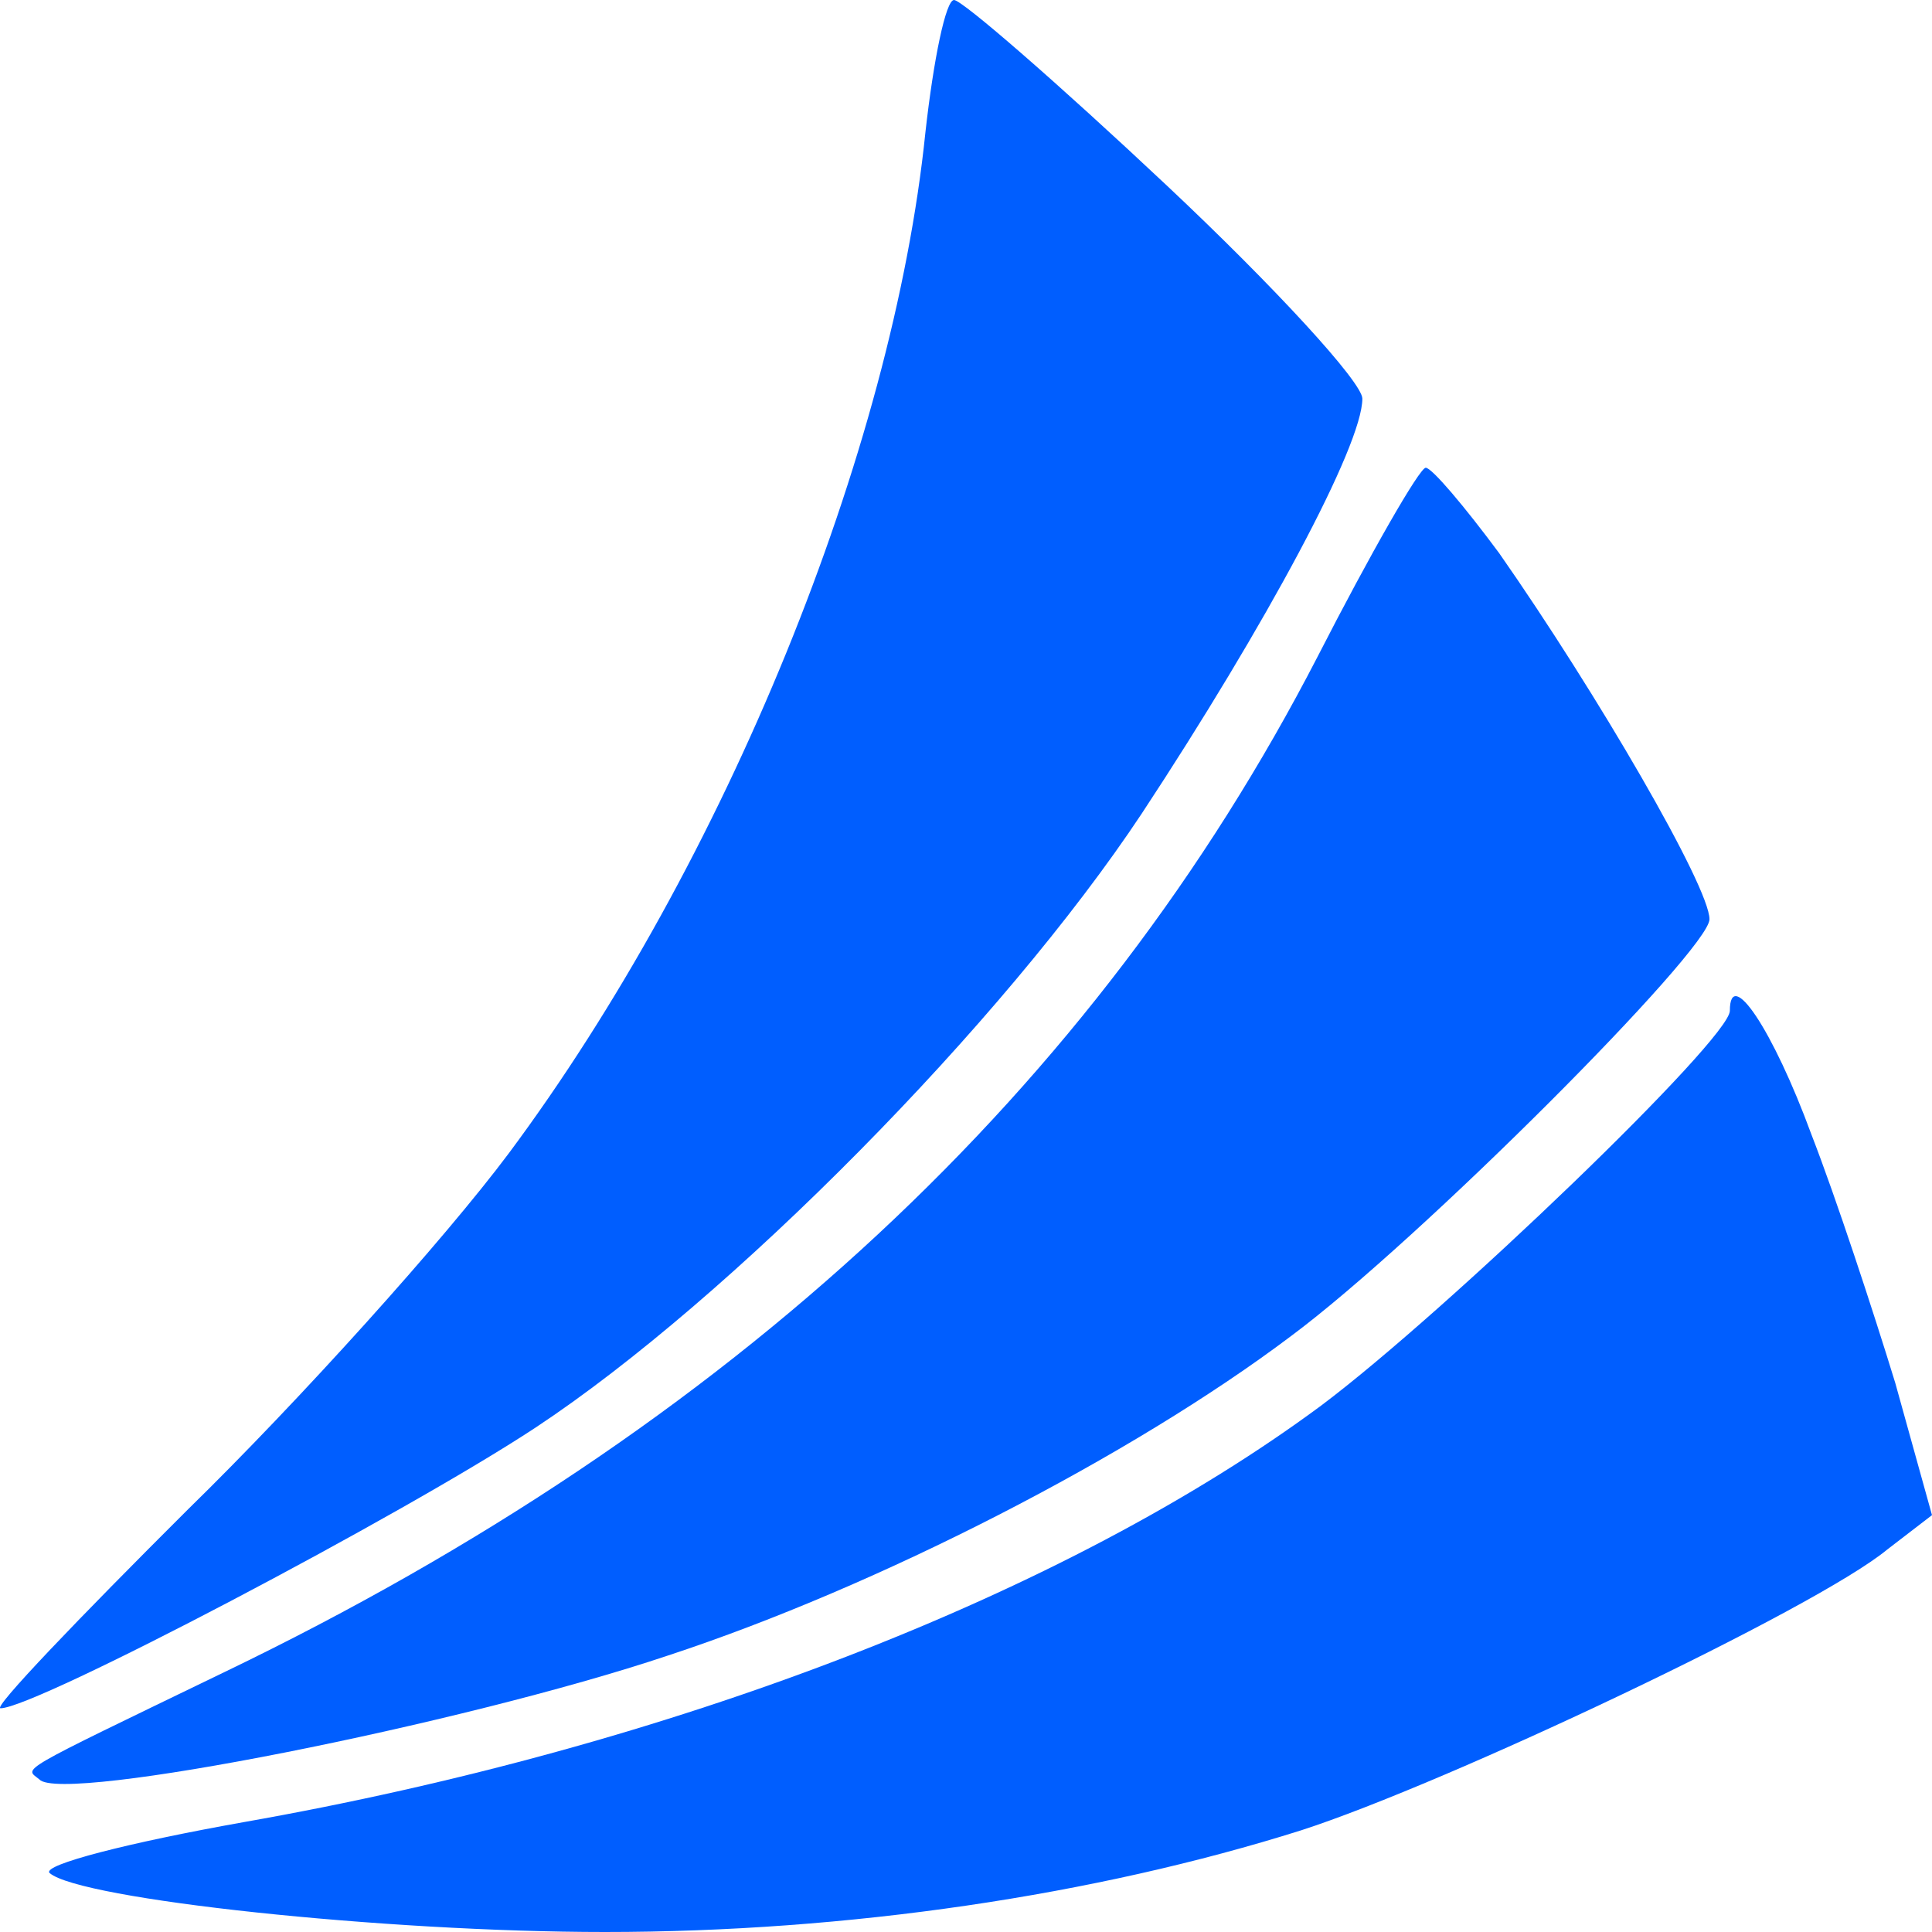
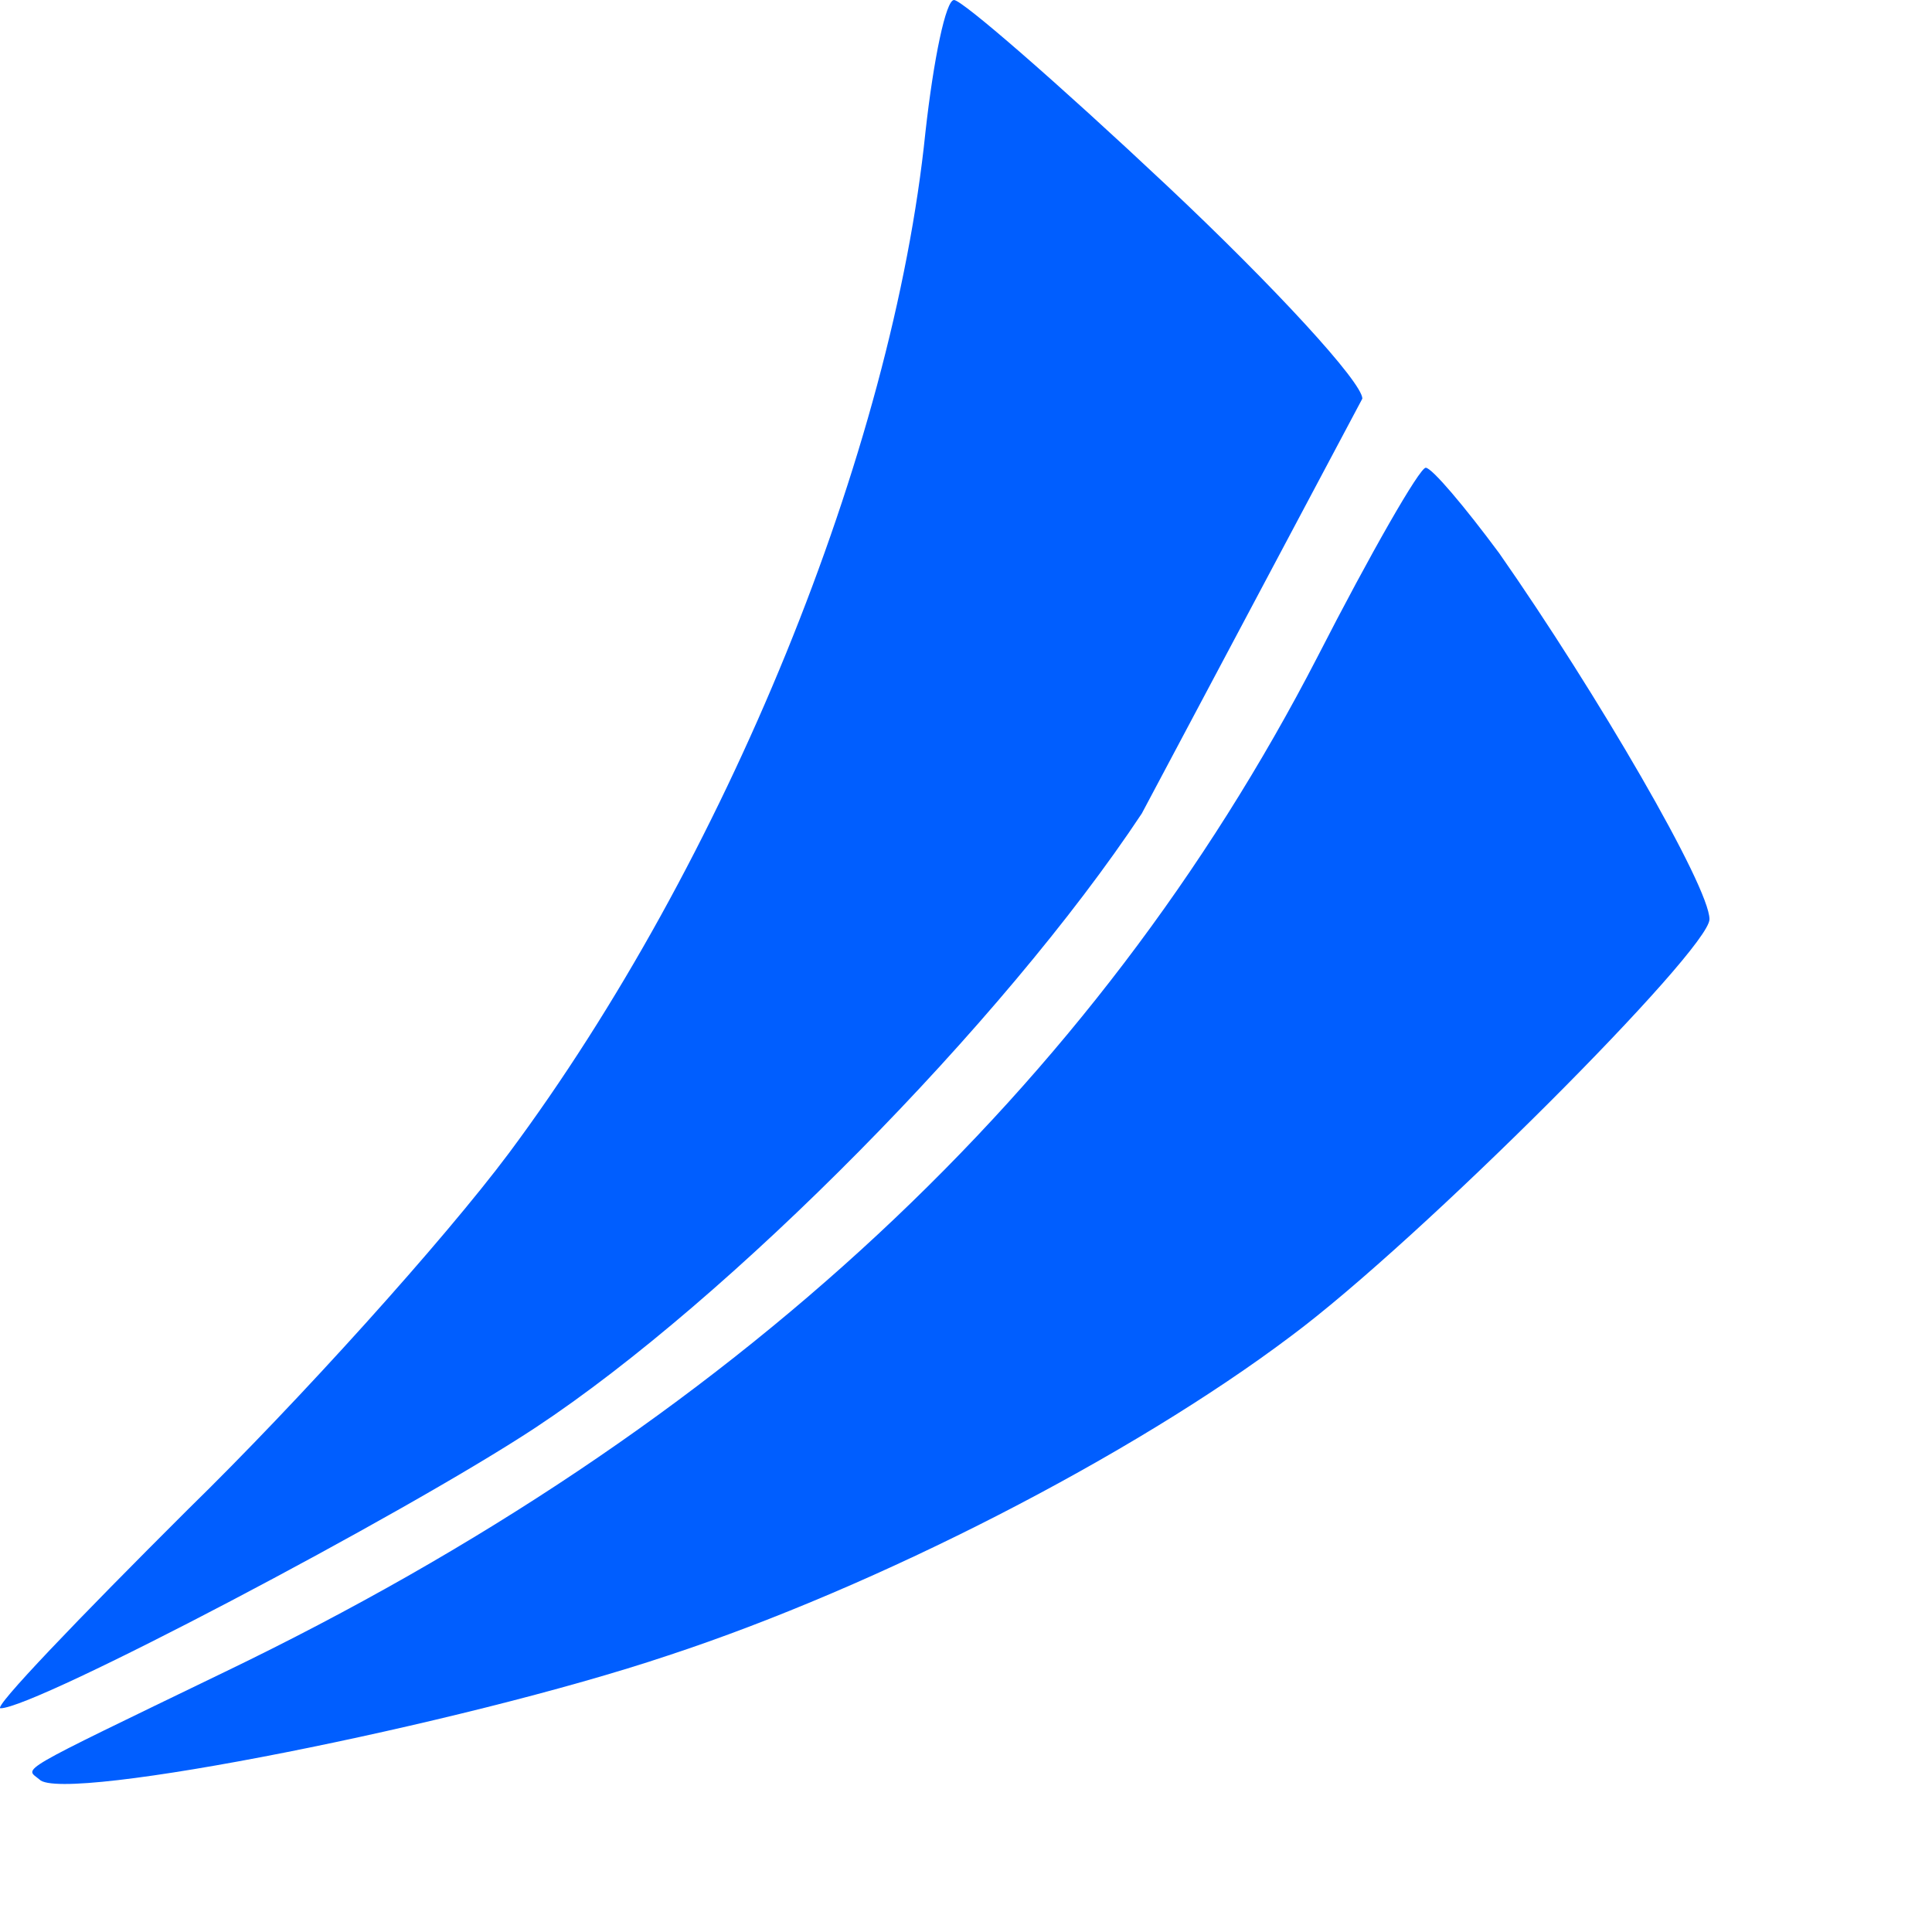
<svg xmlns="http://www.w3.org/2000/svg" width="40" height="40" viewBox="0 0 40 40" fill="none">
-   <path d="M28.206 8.253C28.206 7.916 26.388 5.937 24.148 3.832C21.907 1.726 19.921 0 19.752 0C19.582 0 19.329 1.221 19.16 2.737C18.483 9.347 15.017 17.853 10.537 23.874C9.184 25.684 6.183 29.011 3.9 31.242C1.617 33.516 -0.158 35.368 0.011 35.368C0.73 35.368 8.338 31.369 11.086 29.558C15.102 26.905 20.766 21.179 23.64 16.842C26.219 12.926 28.206 9.221 28.206 8.253Z" fill="#005EFF" />
+   <path d="M28.206 8.253C28.206 7.916 26.388 5.937 24.148 3.832C21.907 1.726 19.921 0 19.752 0C19.582 0 19.329 1.221 19.16 2.737C18.483 9.347 15.017 17.853 10.537 23.874C9.184 25.684 6.183 29.011 3.9 31.242C1.617 33.516 -0.158 35.368 0.011 35.368C0.73 35.368 8.338 31.369 11.086 29.558C15.102 26.905 20.766 21.179 23.64 16.842Z" fill="#005EFF" />
  <path d="M35.393 19.032C35.393 18.358 33.068 14.358 31.039 11.453C30.321 10.484 29.645 9.684 29.518 9.684C29.391 9.684 28.376 11.453 27.277 13.6C22.67 22.526 15.146 29.558 4.663 34.611C0.224 36.758 0.52 36.59 0.816 36.842C1.281 37.347 9.566 35.705 13.835 34.274C18.189 32.842 23.431 30.147 26.728 27.663C29.391 25.684 35.393 19.663 35.393 19.032Z" fill="#005EFF" />
-   <path d="M39.239 28.631C38.774 27.116 38.013 24.8 37.506 23.495C36.703 21.305 35.815 20 35.815 20.926C35.815 21.516 29.94 27.158 27.361 29.095C22.077 33.011 13.877 36.169 5.042 37.726C2.675 38.147 0.857 38.611 1.027 38.779C1.661 39.326 7.959 40 12.524 40C17.554 40 22.669 39.242 26.938 37.895C29.94 36.926 37.59 33.305 39.07 32.084L40 31.369L39.239 28.631Z" fill="#005EFF" />
</svg>